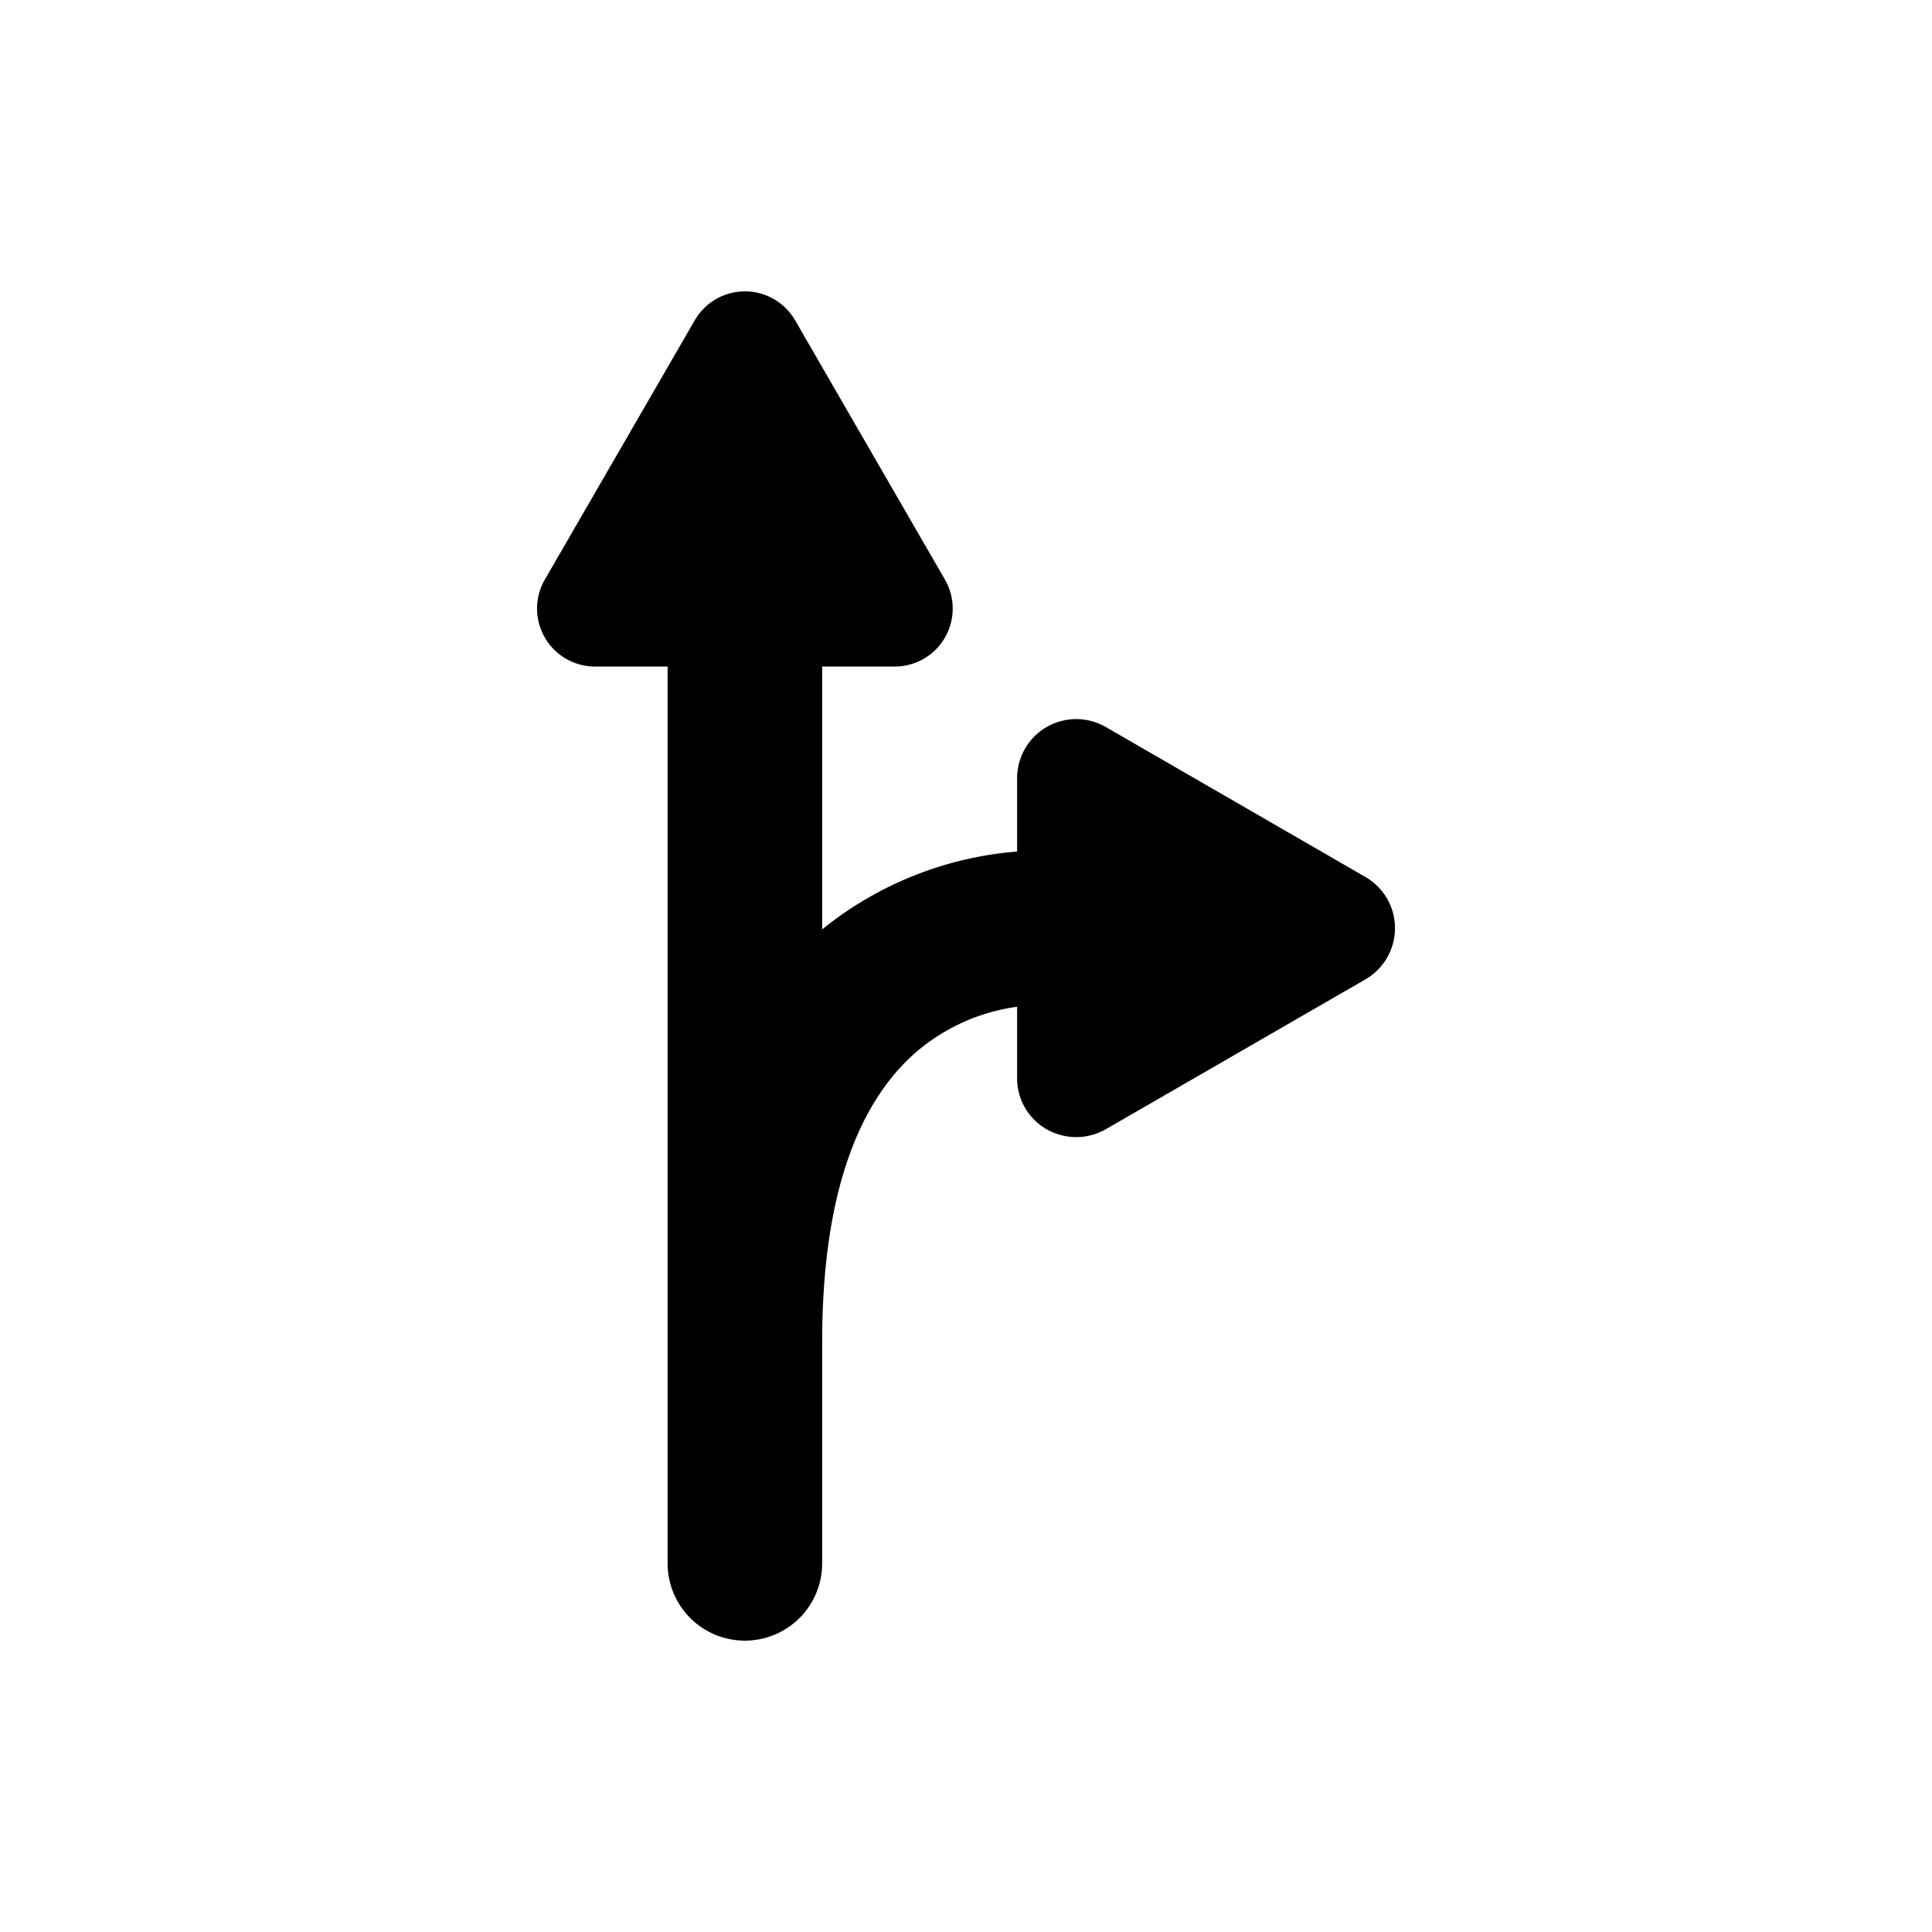
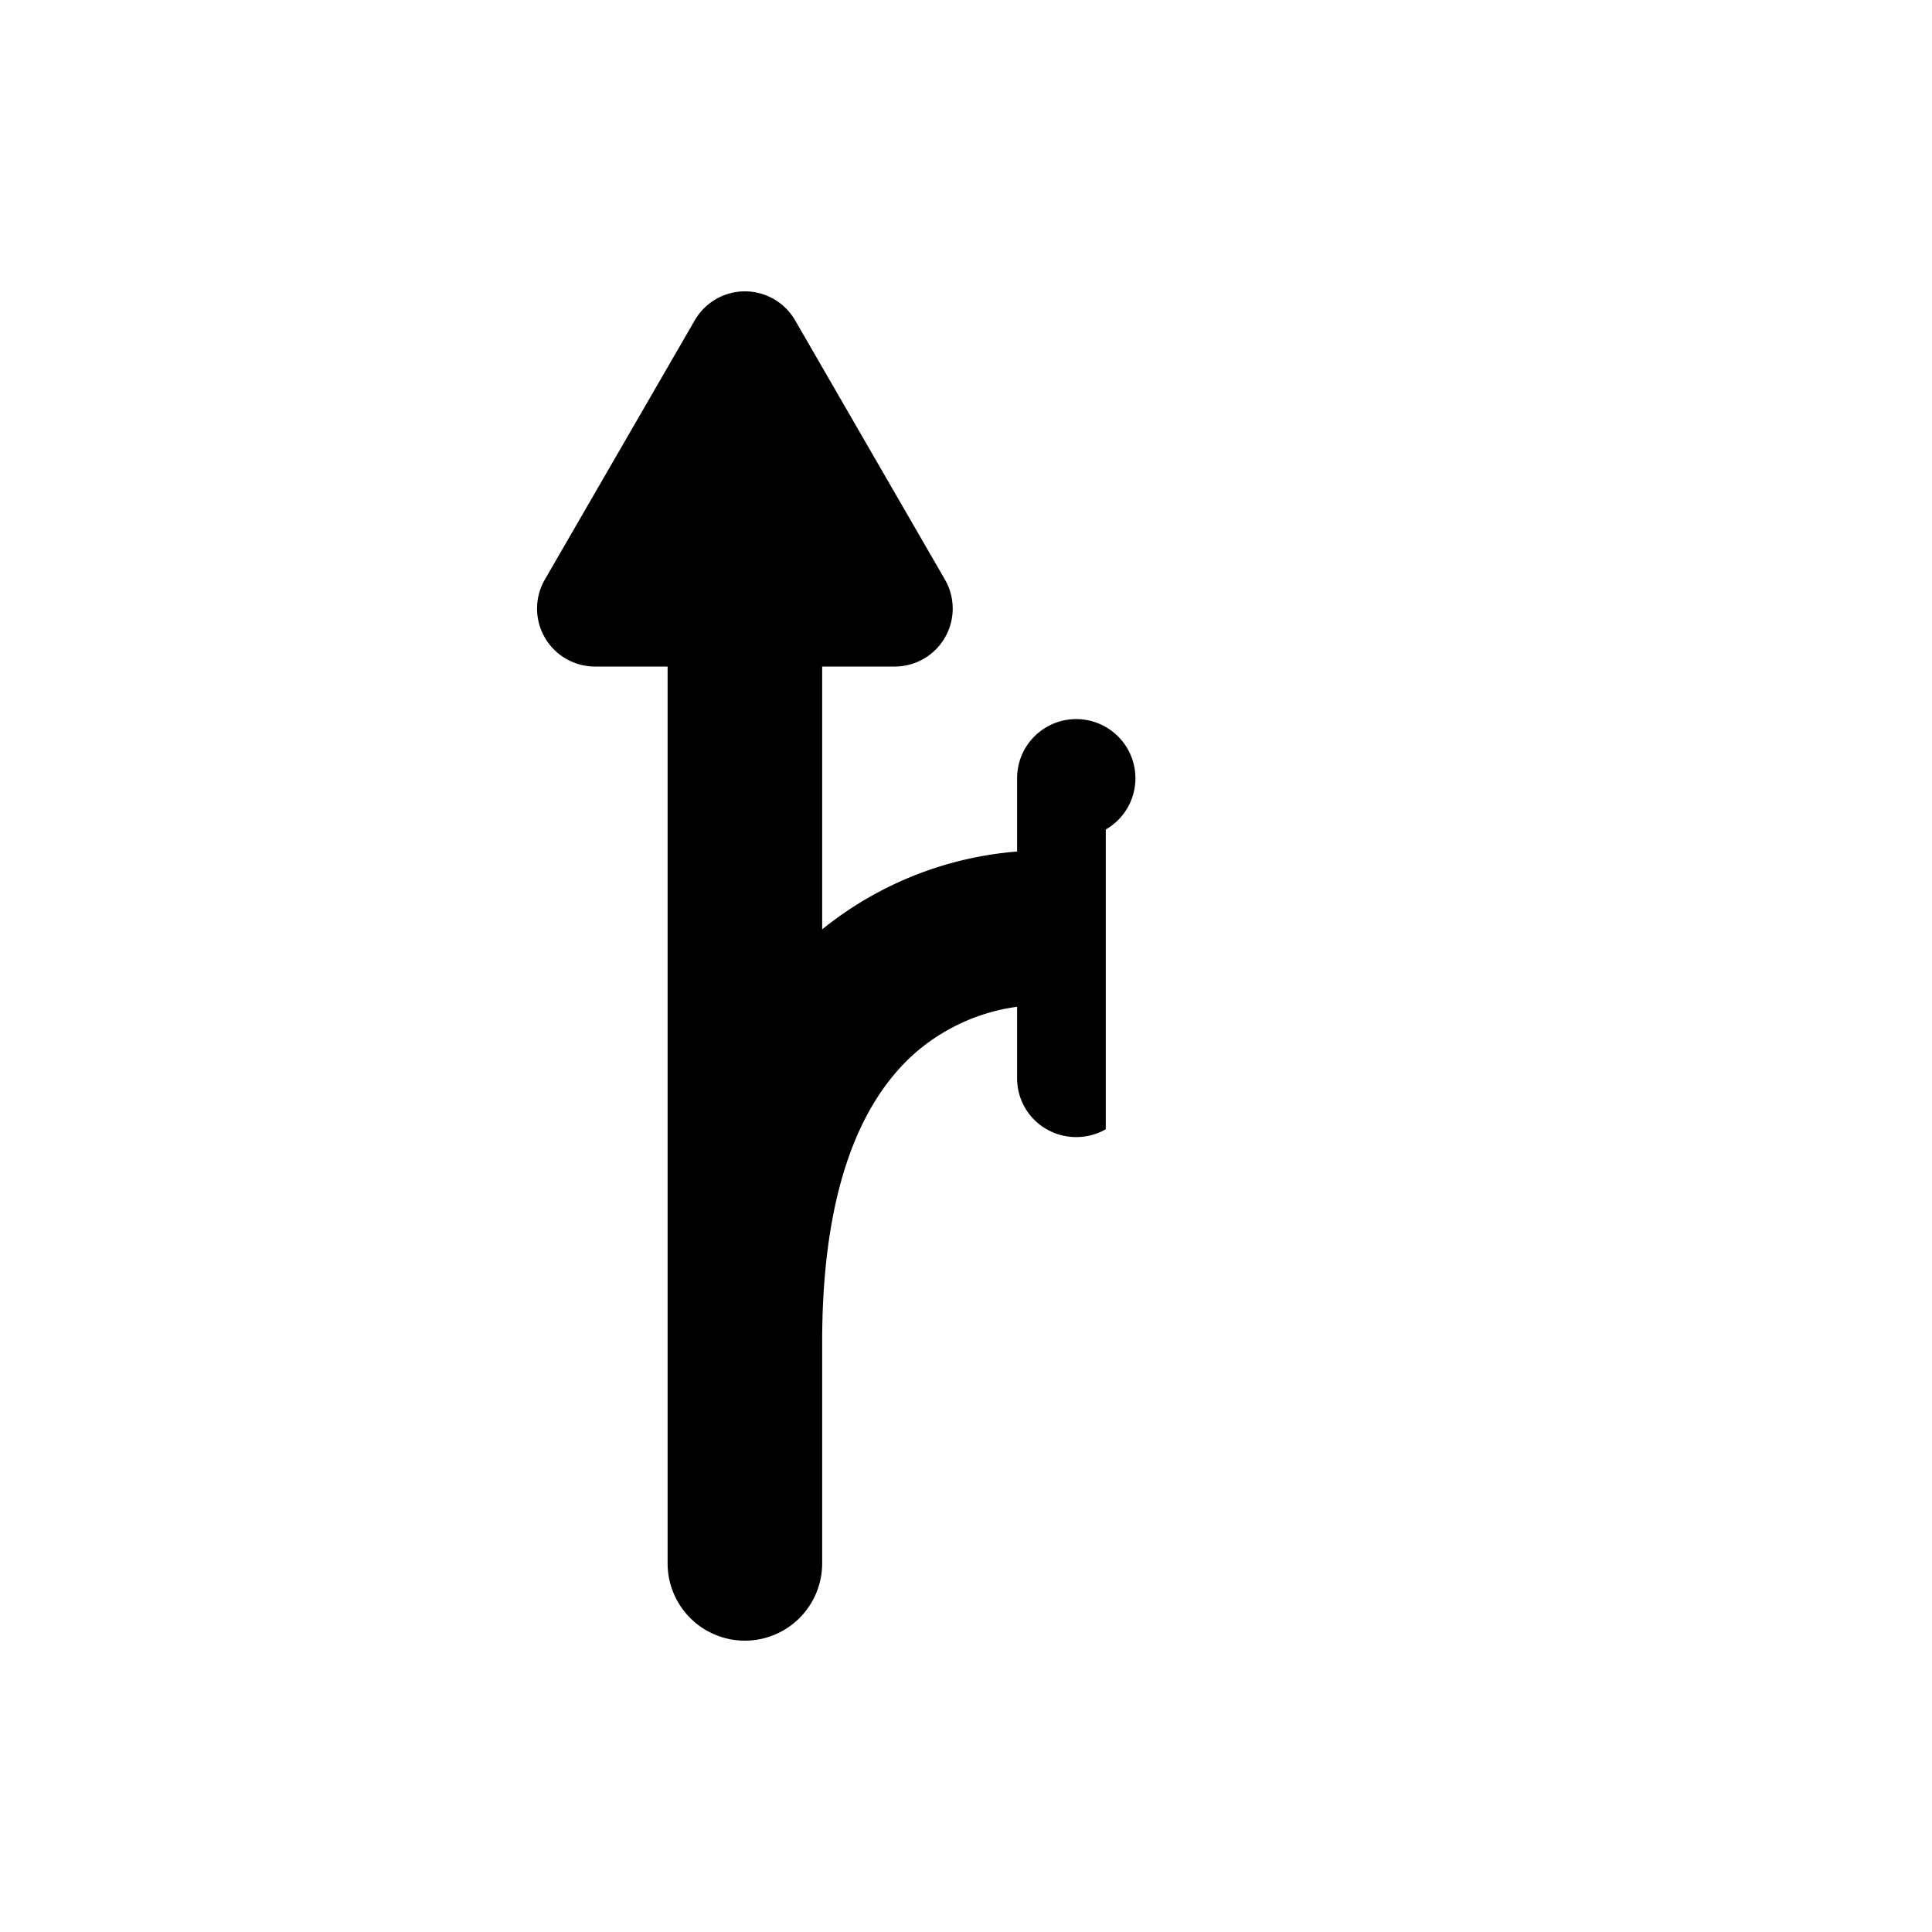
<svg xmlns="http://www.w3.org/2000/svg" id="Ebene_1" data-name="Ebene 1" viewBox="0 0 200 200">
-   <path d="M77.11,169.84a8,8,0,0,1-8-8V69H61.6a6,6,0,0,1-5.2-9L71.92,33.16a6,6,0,0,1,10.39,0L97.82,60a6,6,0,0,1-5.2,9H85.11V96.21a36.72,36.72,0,0,1,20.18-8.06V80.57a6.12,6.12,0,0,1,9.18-5.31l26.87,15.52a6.12,6.12,0,0,1,0,10.61L114.47,116.9a6.18,6.18,0,0,1-6.12,0,6.06,6.06,0,0,1-3.06-5.31v-7.37a20.25,20.25,0,0,0-10.8,5c-6.22,5.68-9.38,15.68-9.38,29.71v22.89A8,8,0,0,1,77.11,169.84Z" />
+   <path d="M77.11,169.84a8,8,0,0,1-8-8V69H61.6a6,6,0,0,1-5.2-9L71.92,33.16a6,6,0,0,1,10.39,0L97.82,60a6,6,0,0,1-5.2,9H85.11V96.21a36.72,36.72,0,0,1,20.18-8.06V80.57a6.12,6.12,0,0,1,9.18-5.31a6.12,6.12,0,0,1,0,10.61L114.47,116.9a6.18,6.18,0,0,1-6.12,0,6.06,6.06,0,0,1-3.06-5.31v-7.37a20.25,20.25,0,0,0-10.8,5c-6.22,5.68-9.38,15.68-9.38,29.71v22.89A8,8,0,0,1,77.11,169.84Z" />
</svg>